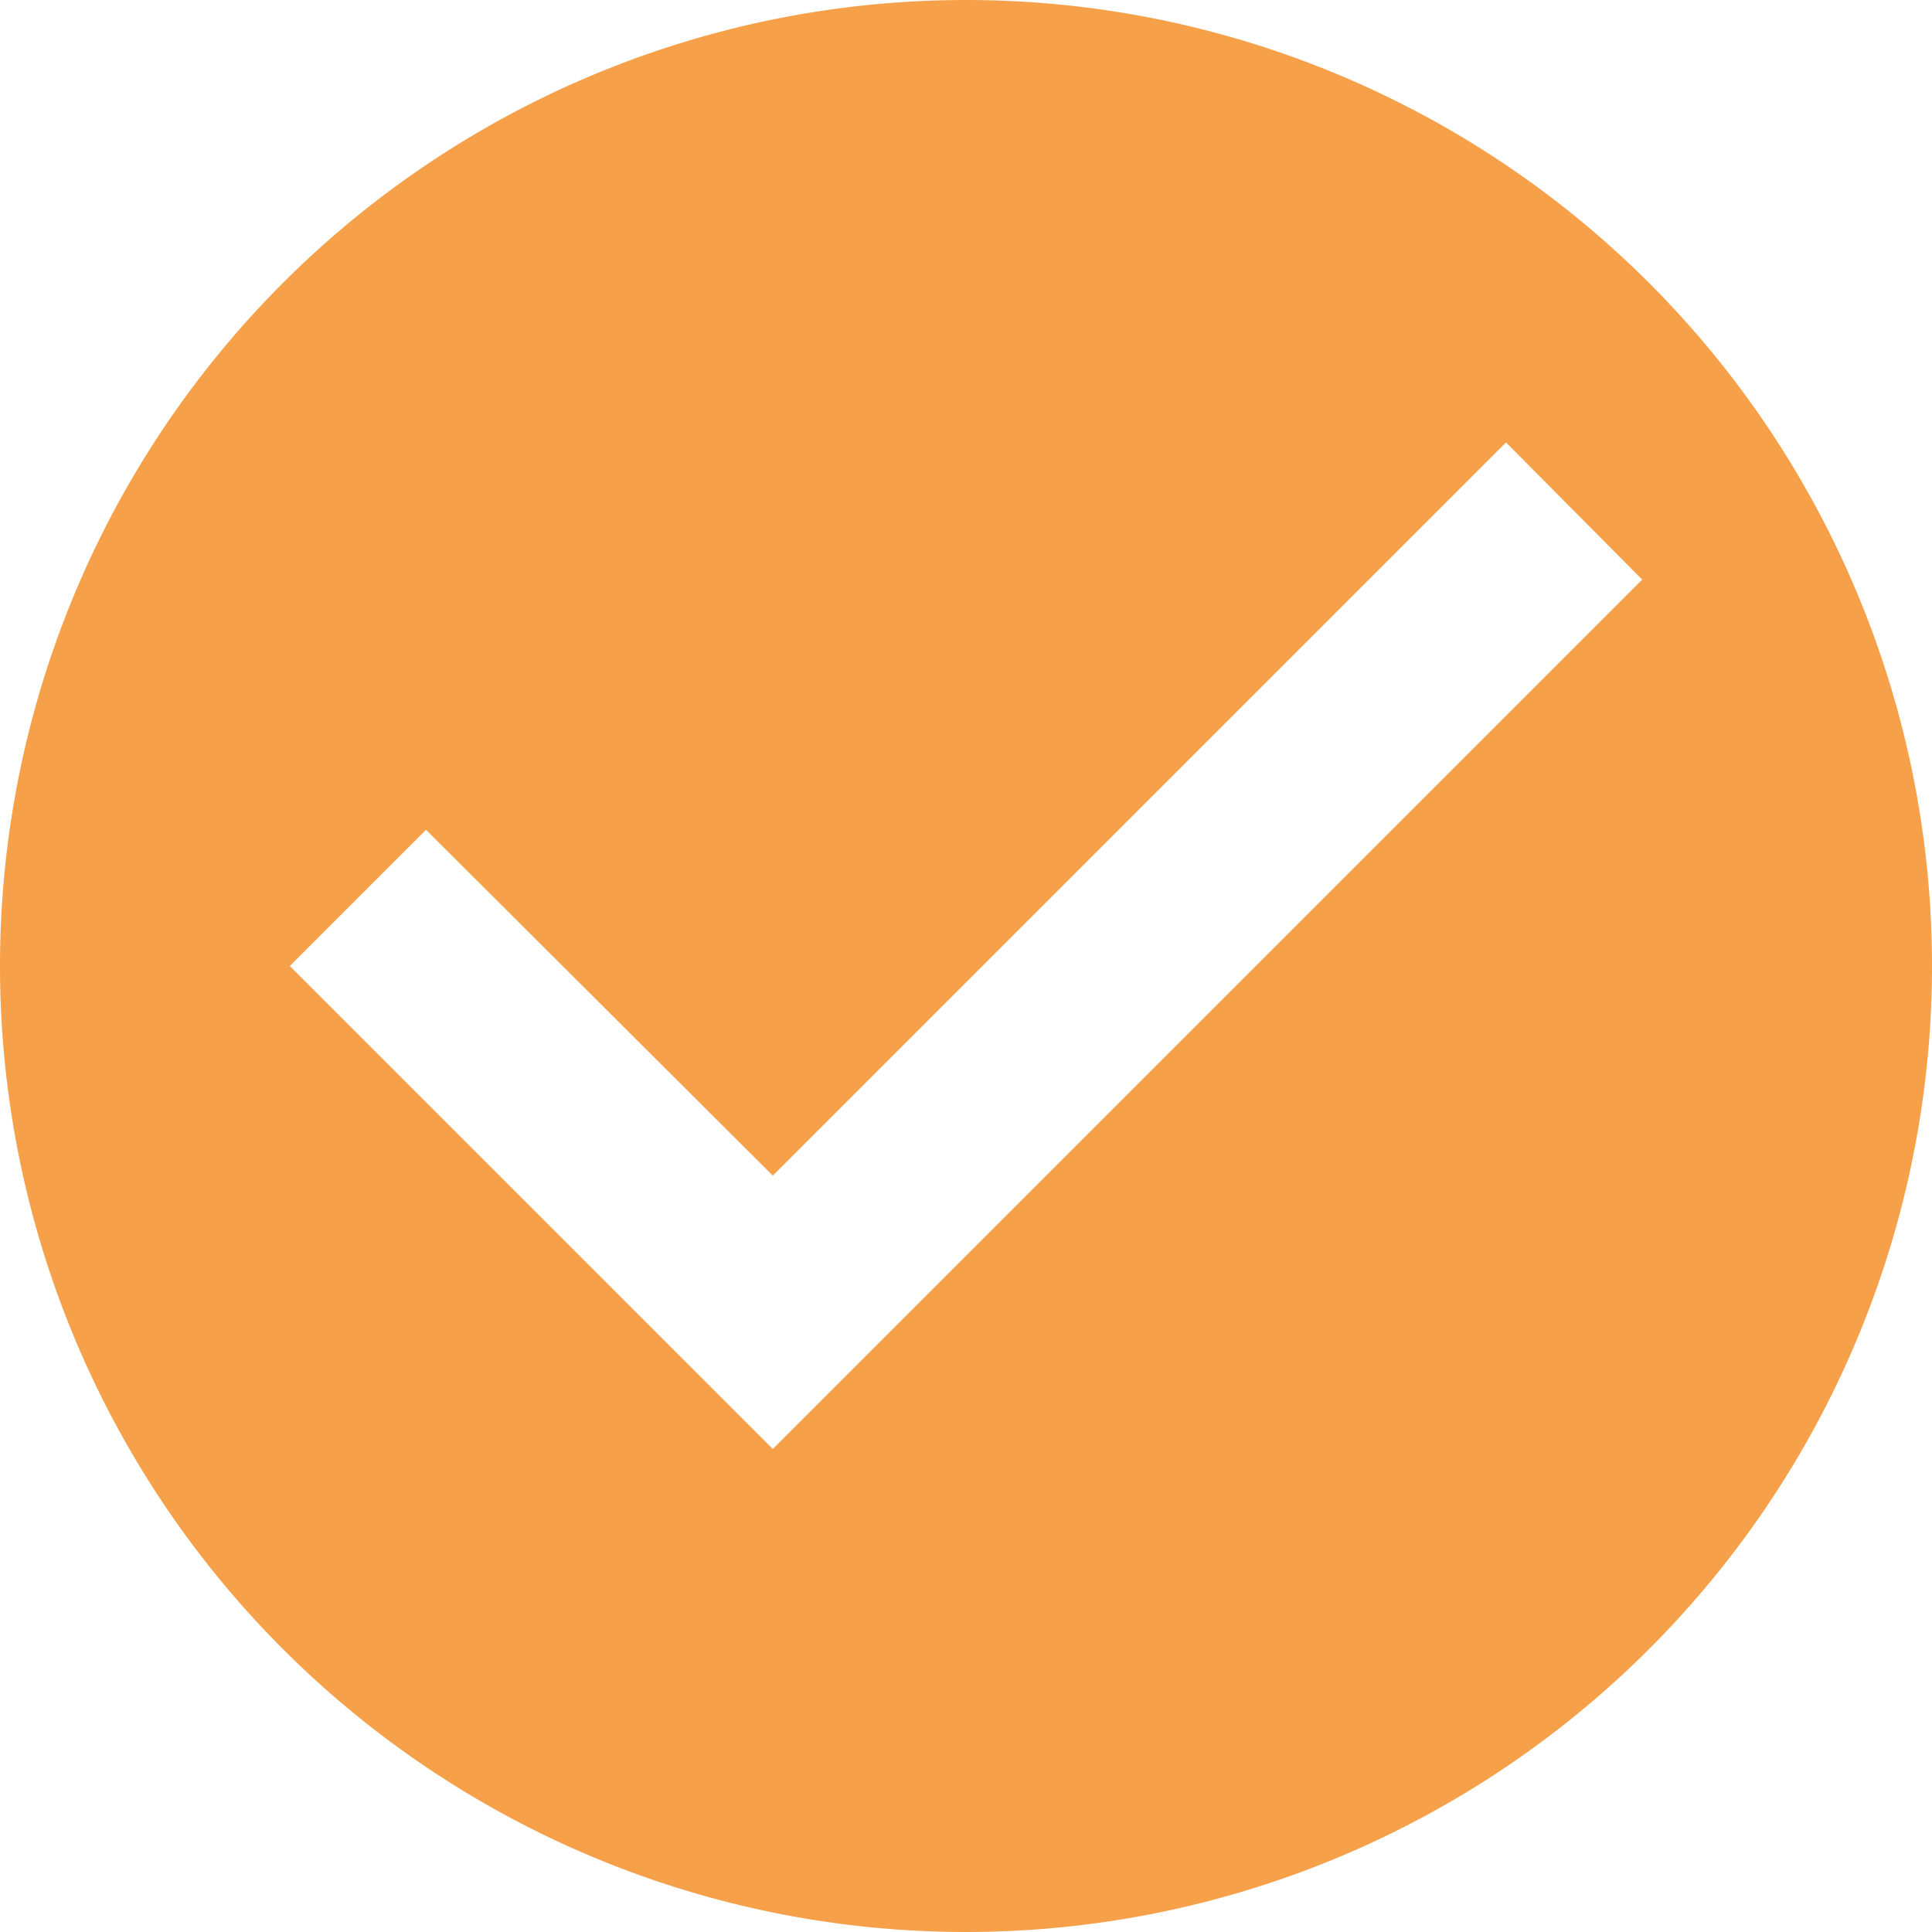
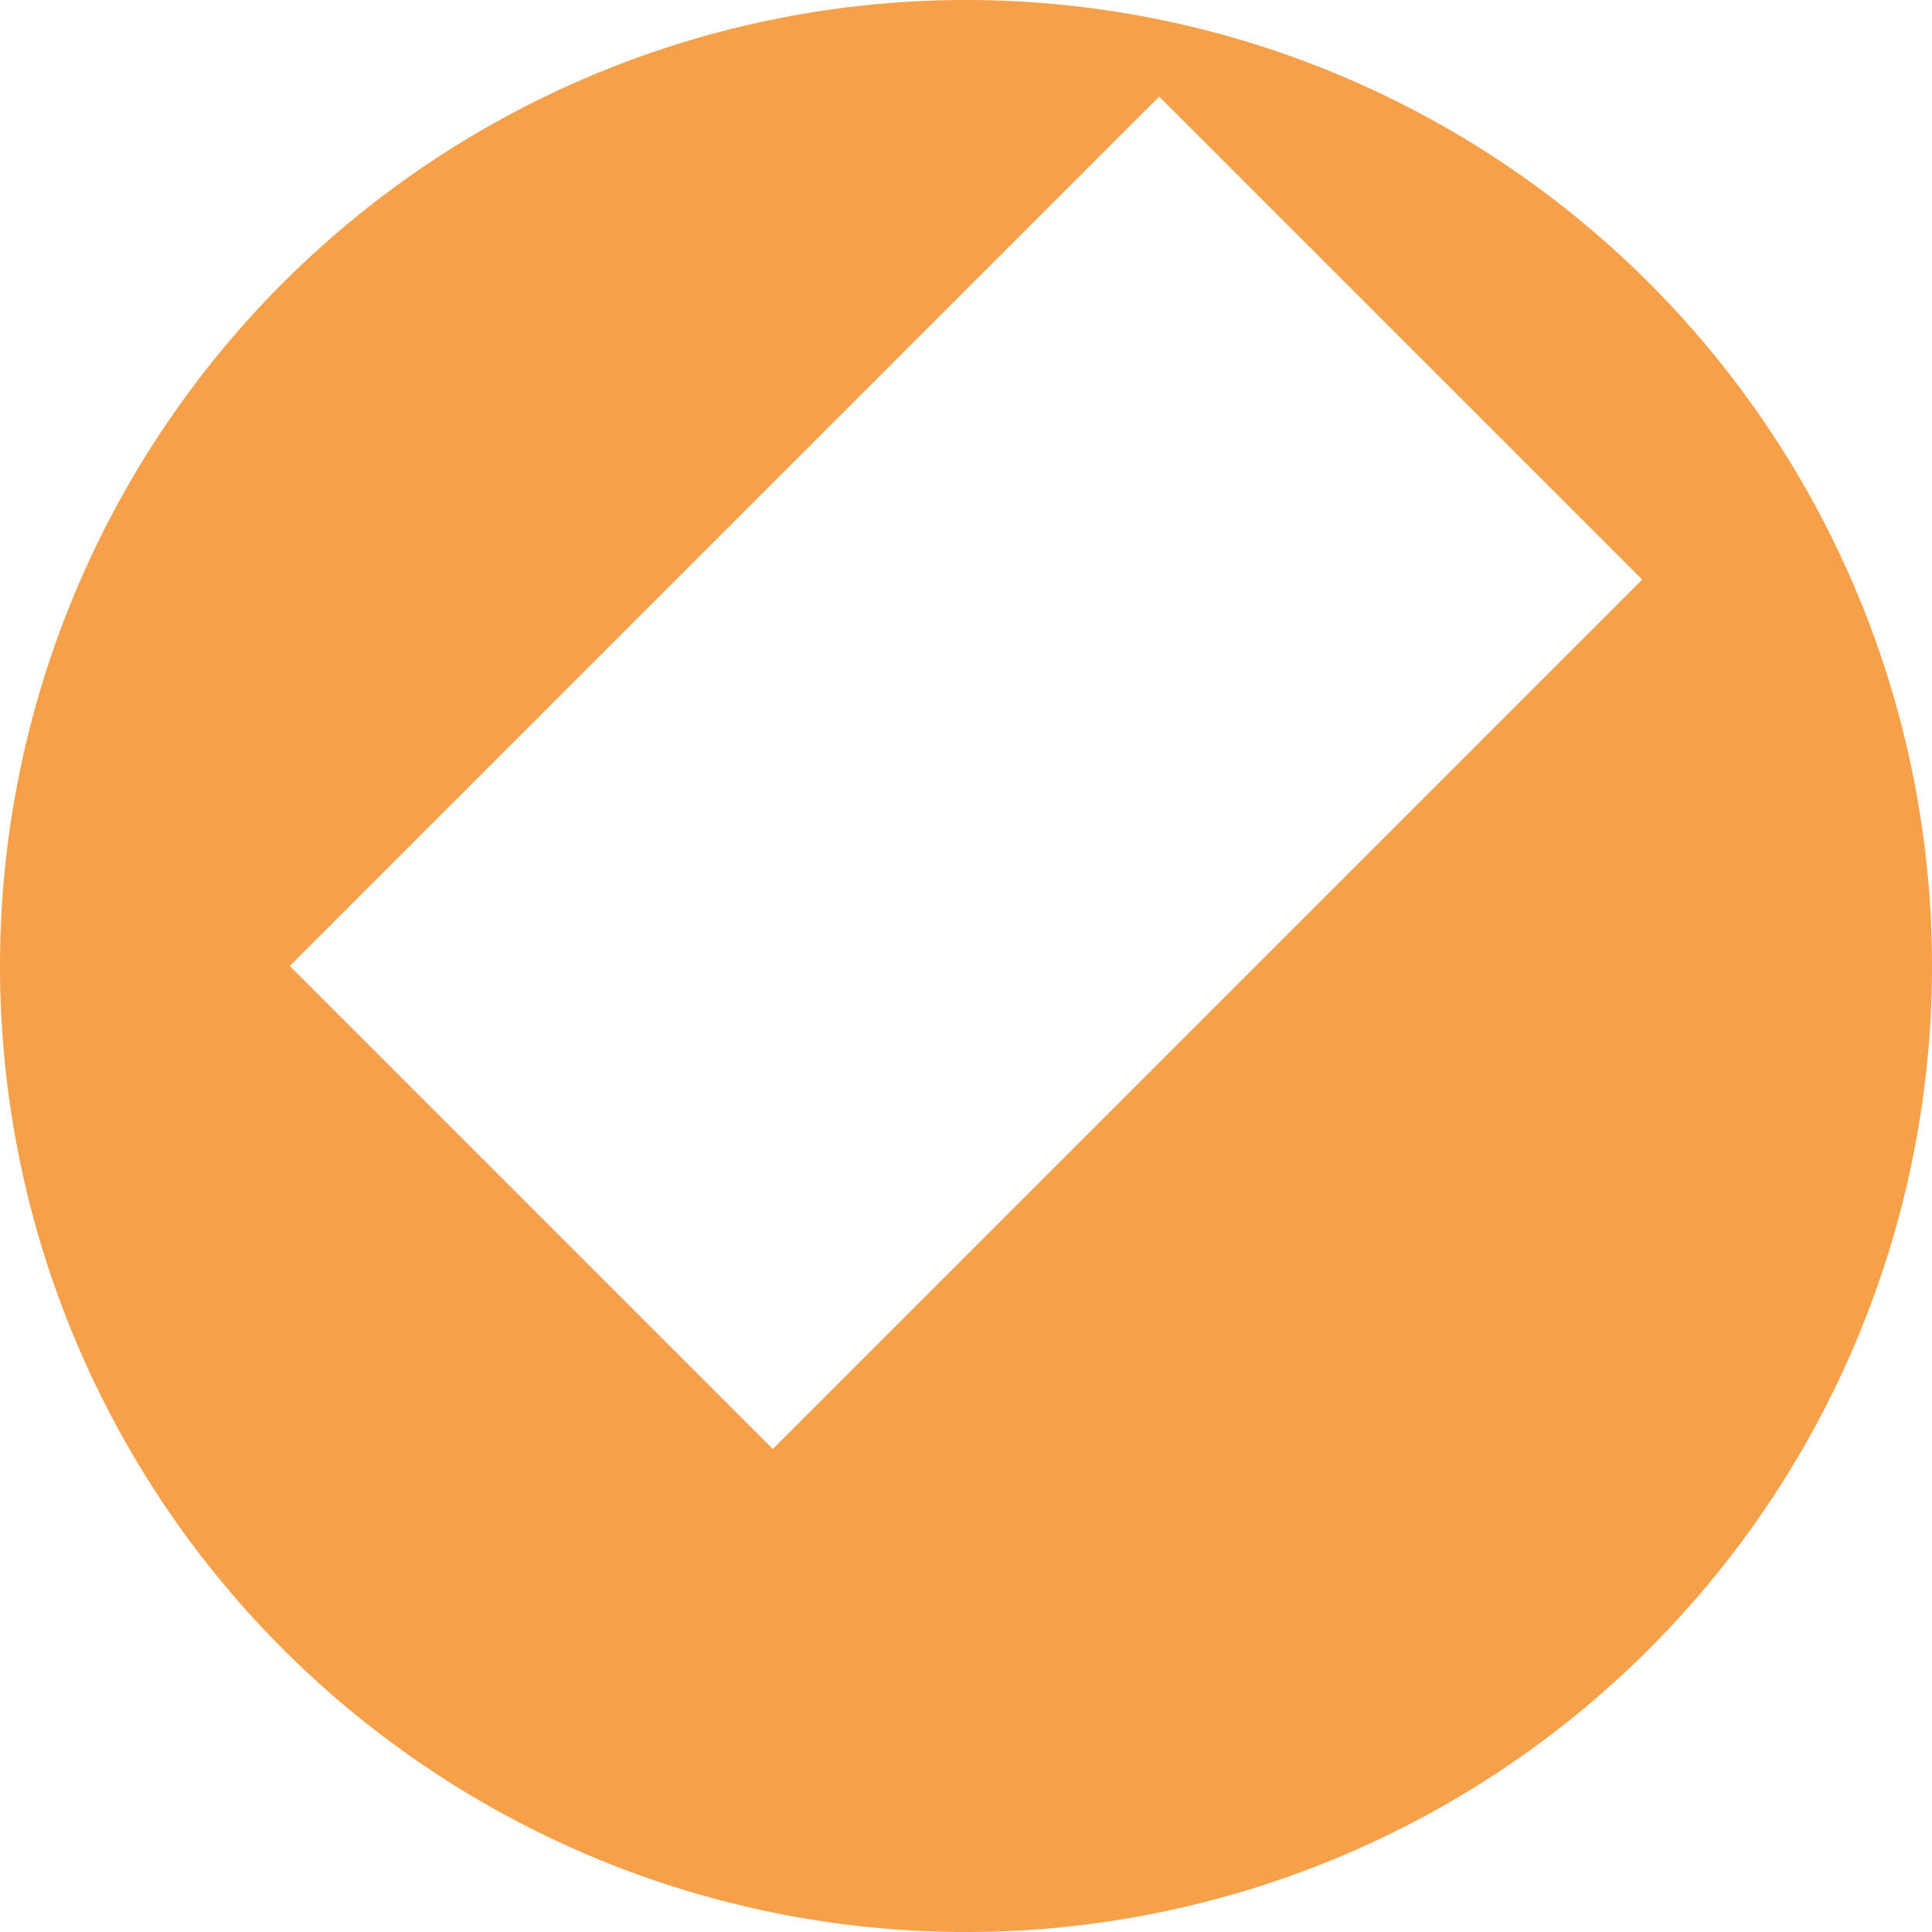
<svg xmlns="http://www.w3.org/2000/svg" width="20" height="20" viewBox="0 0 20 20">
  <defs>
    <style>.a{fill:#f6a04a;}</style>
  </defs>
-   <path class="a" d="M12,2A10,10,0,1,0,22,12,10,10,0,0,0,12,2ZM10,17,5,12l1.41-1.41L10,14.17l7.59-7.59L19,8Z" transform="translate(-2 -2)" />
+   <path class="a" d="M12,2A10,10,0,1,0,22,12,10,10,0,0,0,12,2ZM10,17,5,12l1.41-1.41l7.59-7.59L19,8Z" transform="translate(-2 -2)" />
</svg>